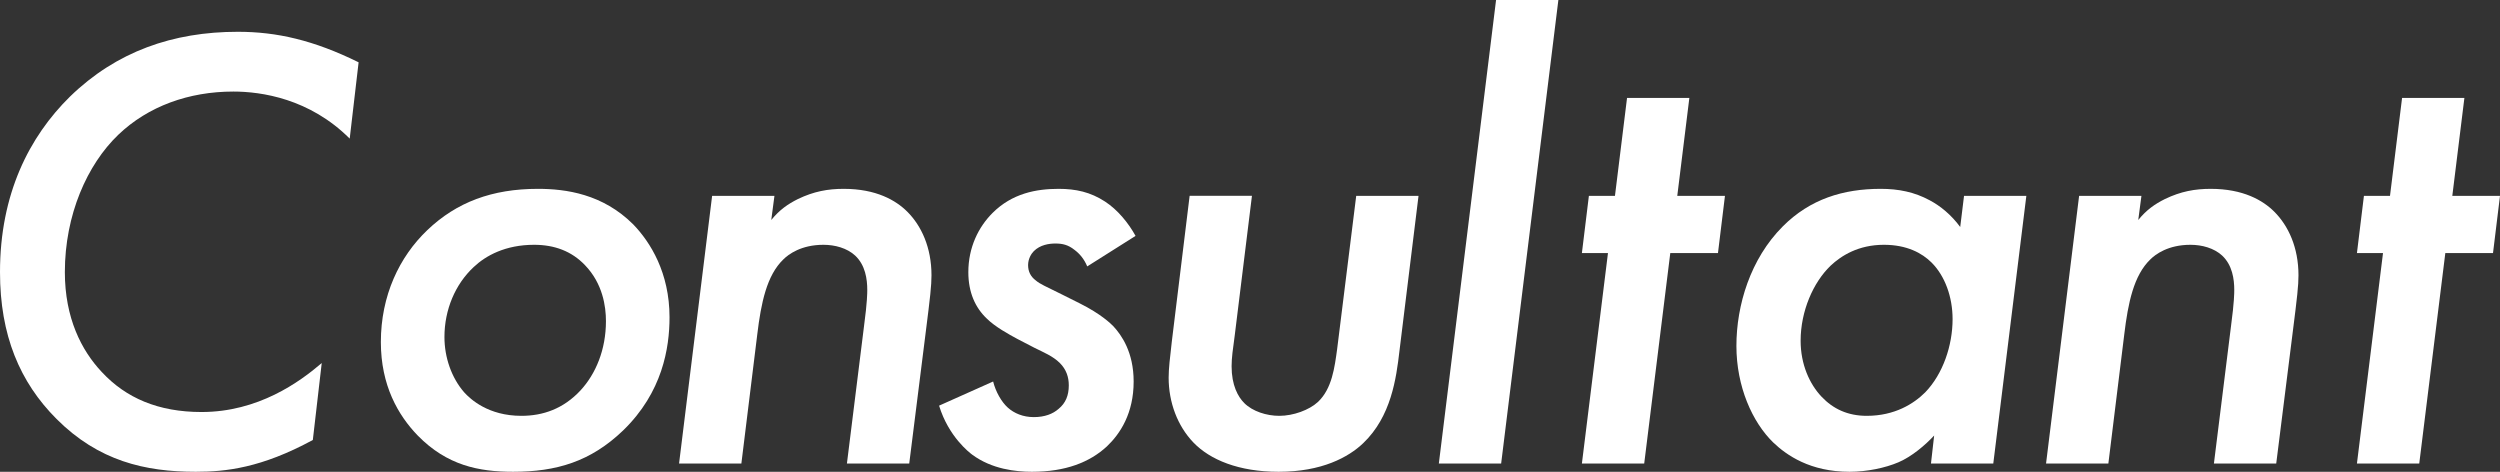
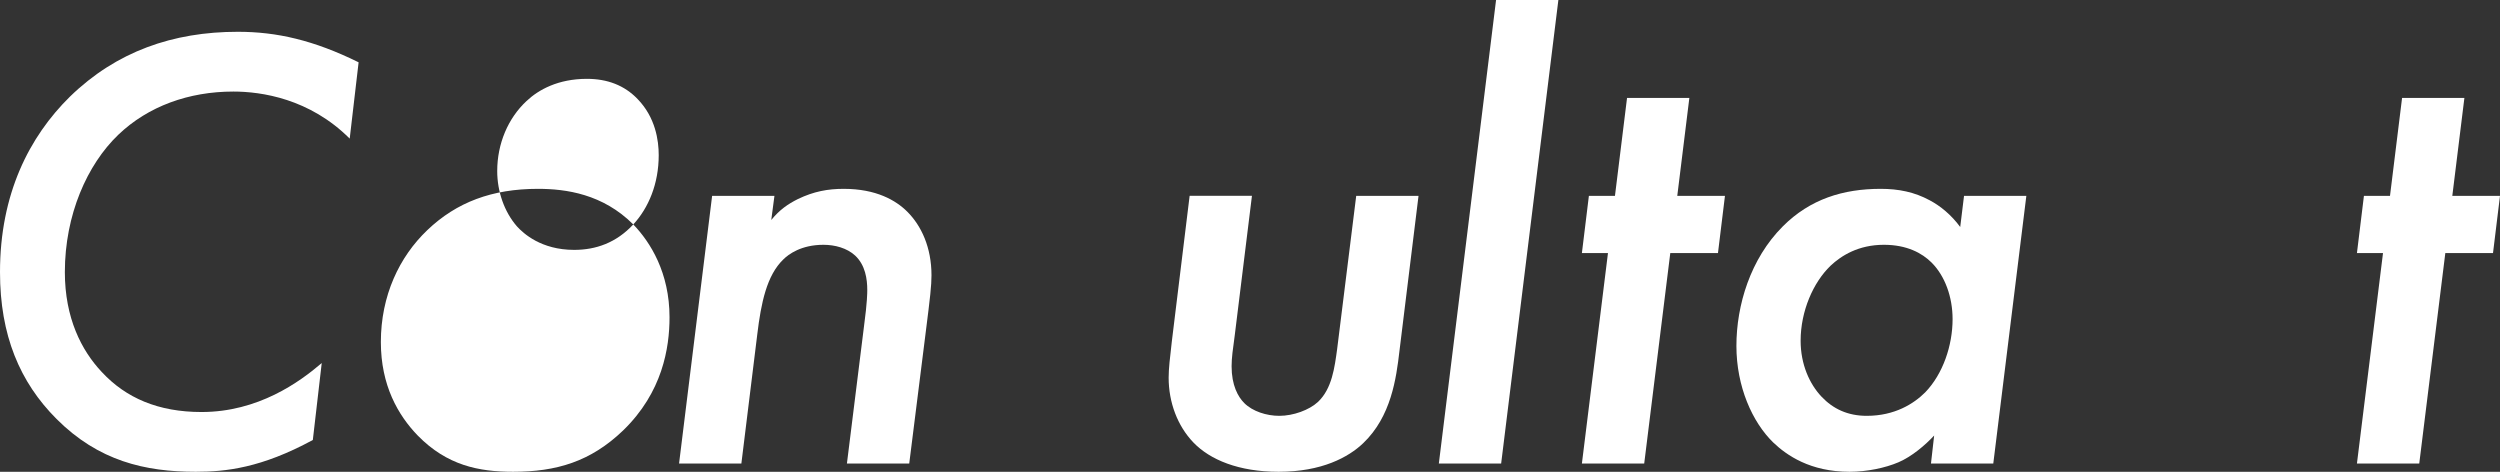
<svg xmlns="http://www.w3.org/2000/svg" id="_レイヤー_1" data-name="レイヤー 1" viewBox="0 0 668.42 126.14">
  <rect x="0" y="0" width="668.42" height="126.14" fill="#333333" stroke="none" />
  <defs>
    <style>
      .cls-1 {
        fill: #fff;
      }
    </style>
  </defs>
  <path class="cls-1" d="M93.5,37.06c-10.71-10.71-23.63-12.58-31.11-12.58-11.9,0-22.78,3.91-30.77,11.56-8.33,7.99-14.28,21.42-14.28,36.72,0,12.24,4.42,20.91,9.86,26.69,6.46,6.97,15.13,10.71,26.69,10.71,15.13,0,26.18-7.99,32.13-13.09l-2.38,20.57c-13.77,7.48-23.29,8.5-31.28,8.5-13.6,0-26.01-2.89-37.23-14.11C5.27,102.17,0,89.59,0,72.76c0-20.91,7.82-36.21,18.7-46.92,12.41-12.07,27.54-17.34,44.88-17.34,10.37,0,20.23,2.21,32.3,8.16l-2.38,20.4Z" />
-   <path class="cls-1" d="M169.32,60.01c4.59,4.76,9.69,12.92,9.69,24.82,0,8.16-1.87,20.06-12.41,30.26-8.67,8.33-17.85,11.05-29.41,11.05-9.18,0-17.68-1.7-25.5-9.69-5.27-5.44-9.86-13.43-9.86-24.99,0-12.41,4.93-22.78,12.41-29.92,7.82-7.48,17.34-11.05,29.58-11.05,7.48,0,17.34,1.36,25.5,9.52ZM155.21,104.38c4.08-4.42,6.8-10.88,6.8-18.53,0-3.91-.85-10.03-5.61-14.96-3.57-3.74-8.16-5.44-13.6-5.44-7.65,0-12.92,2.89-16.15,5.95-4.93,4.59-7.82,11.39-7.82,18.7,0,5.44,1.87,10.88,5.27,14.79,1.7,1.87,6.46,6.29,15.3,6.29,5.78,0,11.22-1.87,15.81-6.8Z" />
+   <path class="cls-1" d="M169.32,60.01c4.59,4.76,9.69,12.92,9.69,24.82,0,8.16-1.87,20.06-12.41,30.26-8.67,8.33-17.85,11.05-29.41,11.05-9.18,0-17.68-1.7-25.5-9.69-5.27-5.44-9.86-13.43-9.86-24.99,0-12.41,4.93-22.78,12.41-29.92,7.82-7.48,17.34-11.05,29.58-11.05,7.48,0,17.34,1.36,25.5,9.52Zc4.08-4.42,6.8-10.88,6.8-18.53,0-3.91-.85-10.03-5.61-14.96-3.57-3.74-8.16-5.44-13.6-5.44-7.65,0-12.92,2.89-16.15,5.95-4.93,4.59-7.82,11.39-7.82,18.7,0,5.44,1.87,10.88,5.27,14.79,1.7,1.87,6.46,6.29,15.3,6.29,5.78,0,11.22-1.87,15.81-6.8Z" />
  <path class="cls-1" d="M190.4,52.36h16.66l-.85,6.46c2.21-2.72,4.42-4.25,7.14-5.61,4.25-2.04,7.99-2.72,12.24-2.72,8.67,0,13.94,3.06,17,6.12,3.74,3.74,6.46,9.52,6.46,17,0,2.72-.34,5.78-1.53,15.13l-4.42,35.19h-16.66l4.59-36.89c.85-6.29.85-8.84.85-9.52,0-2.89-.51-6.63-3.23-9.18-2.21-2.04-5.44-2.89-8.5-2.89-5.95,0-9.35,2.55-10.71,3.91-4.42,4.25-5.95,11.56-6.97,20.06l-4.25,34.51h-16.66l8.84-71.57Z" />
-   <path class="cls-1" d="M290.69,71.23c-.85-2.04-2.04-3.4-3.4-4.42-1.7-1.36-3.23-1.7-5.1-1.7-1.7,0-4.08.34-5.78,2.04-.68.68-1.53,2.04-1.53,3.74s.68,3.06,2.04,4.08c1.19,1.02,2.55,1.53,6.97,3.74l4.76,2.38c5.78,2.89,8.33,5.44,9.01,6.12,2.21,2.38,5.44,6.97,5.44,14.79,0,8.5-3.57,13.94-7.14,17.34-4.59,4.25-11.05,6.8-20.06,6.8-4.25,0-10.71-.68-15.98-4.59-.68-.51-6.29-4.76-8.84-13.09l14.45-6.46c.68,2.72,2.21,5.44,3.91,6.97,1.7,1.53,4.08,2.55,6.97,2.55s5.1-.85,6.63-2.21c1.87-1.53,2.72-3.57,2.72-6.29,0-2.21-.68-4.25-2.38-5.95-1.87-1.87-4.42-2.89-6.8-4.08l-4.59-2.38c-2.21-1.19-5.95-3.23-8.16-5.44-3.06-2.89-4.93-6.97-4.93-12.41,0-6.63,2.72-12.07,6.46-15.81,5.27-5.27,11.73-6.46,17.68-6.46,4.59,0,8.5.85,12.41,3.4,3.4,2.21,6.29,5.78,8.16,9.18l-12.92,8.16Z" />
  <path class="cls-1" d="M334.73,52.36l-4.59,37.23c-.51,3.74-.85,6.12-.85,8.33,0,5.1,1.7,8.16,3.4,9.86,2.21,2.21,5.95,3.4,9.35,3.4,3.74,0,7.99-1.53,10.37-3.74,3.74-3.57,4.42-9.18,5.1-14.11l5.1-40.97h16.66l-5.1,41.48c-.85,7.31-2.21,17.51-9.69,24.65-3.91,3.74-11.05,7.65-22.61,7.65-10.71,0-18.36-3.23-22.78-7.82-4.25-4.42-6.63-10.71-6.63-17.34,0-2.38.34-5.27.85-9.69l4.76-38.93h16.66Z" />
  <path class="cls-1" d="M416.66,0l-15.3,123.93h-16.66L400,0h16.66Z" />
  <path class="cls-1" d="M446.58,67.66l-6.97,56.27h-16.66l6.97-56.27h-6.97l1.87-15.3h6.97l3.23-26.18h16.66l-3.23,26.18h12.75l-1.87,15.3h-12.75Z" />
  <path class="cls-1" d="M525.12,52.36h16.66l-8.84,71.57h-16.66l.85-7.48c-2.38,2.55-5.95,5.61-9.52,7.14-3.57,1.53-8.5,2.55-13.09,2.55-10.54,0-16.83-4.42-20.4-7.82-5.61-5.44-9.86-14.96-9.86-25.84s3.74-23.29,12.41-31.96c7.31-7.31,16.15-10.03,26.18-10.03,4.76,0,9.01.85,13.09,3.06,2.89,1.53,5.78,3.91,8.16,7.14l1.02-8.33ZM489.42,71.06c-4.59,4.42-7.99,12.07-7.99,20.06,0,6.29,2.38,11.56,5.61,14.96,3.06,3.23,6.97,5.1,12.07,5.1,7.48,0,12.58-3.23,15.64-6.29,4.76-4.93,7.31-12.58,7.31-19.55,0-5.95-2.04-11.56-5.61-15.13-2.55-2.55-6.63-4.76-12.75-4.76-6.8,0-11.39,2.89-14.28,5.61Z" />
-   <path class="cls-1" d="M555.89,52.36h16.66l-.85,6.46c2.21-2.72,4.42-4.25,7.14-5.61,4.25-2.04,7.99-2.72,12.24-2.72,8.67,0,13.94,3.06,17,6.12,3.74,3.74,6.46,9.52,6.46,17,0,2.72-.34,5.78-1.53,15.13l-4.42,35.19h-16.66l4.59-36.89c.85-6.29.85-8.84.85-9.52,0-2.89-.51-6.63-3.23-9.18-2.21-2.04-5.44-2.89-8.5-2.89-5.95,0-9.35,2.55-10.71,3.91-4.42,4.25-5.95,11.56-6.97,20.06l-4.25,34.51h-16.66l8.84-71.57Z" />
  <path class="cls-1" d="M653.8,67.66l-6.97,56.27h-16.66l6.97-56.27h-6.97l1.87-15.3h6.97l3.23-26.18h16.66l-3.23,26.18h12.75l-1.87,15.3h-12.75Z" />
</svg>